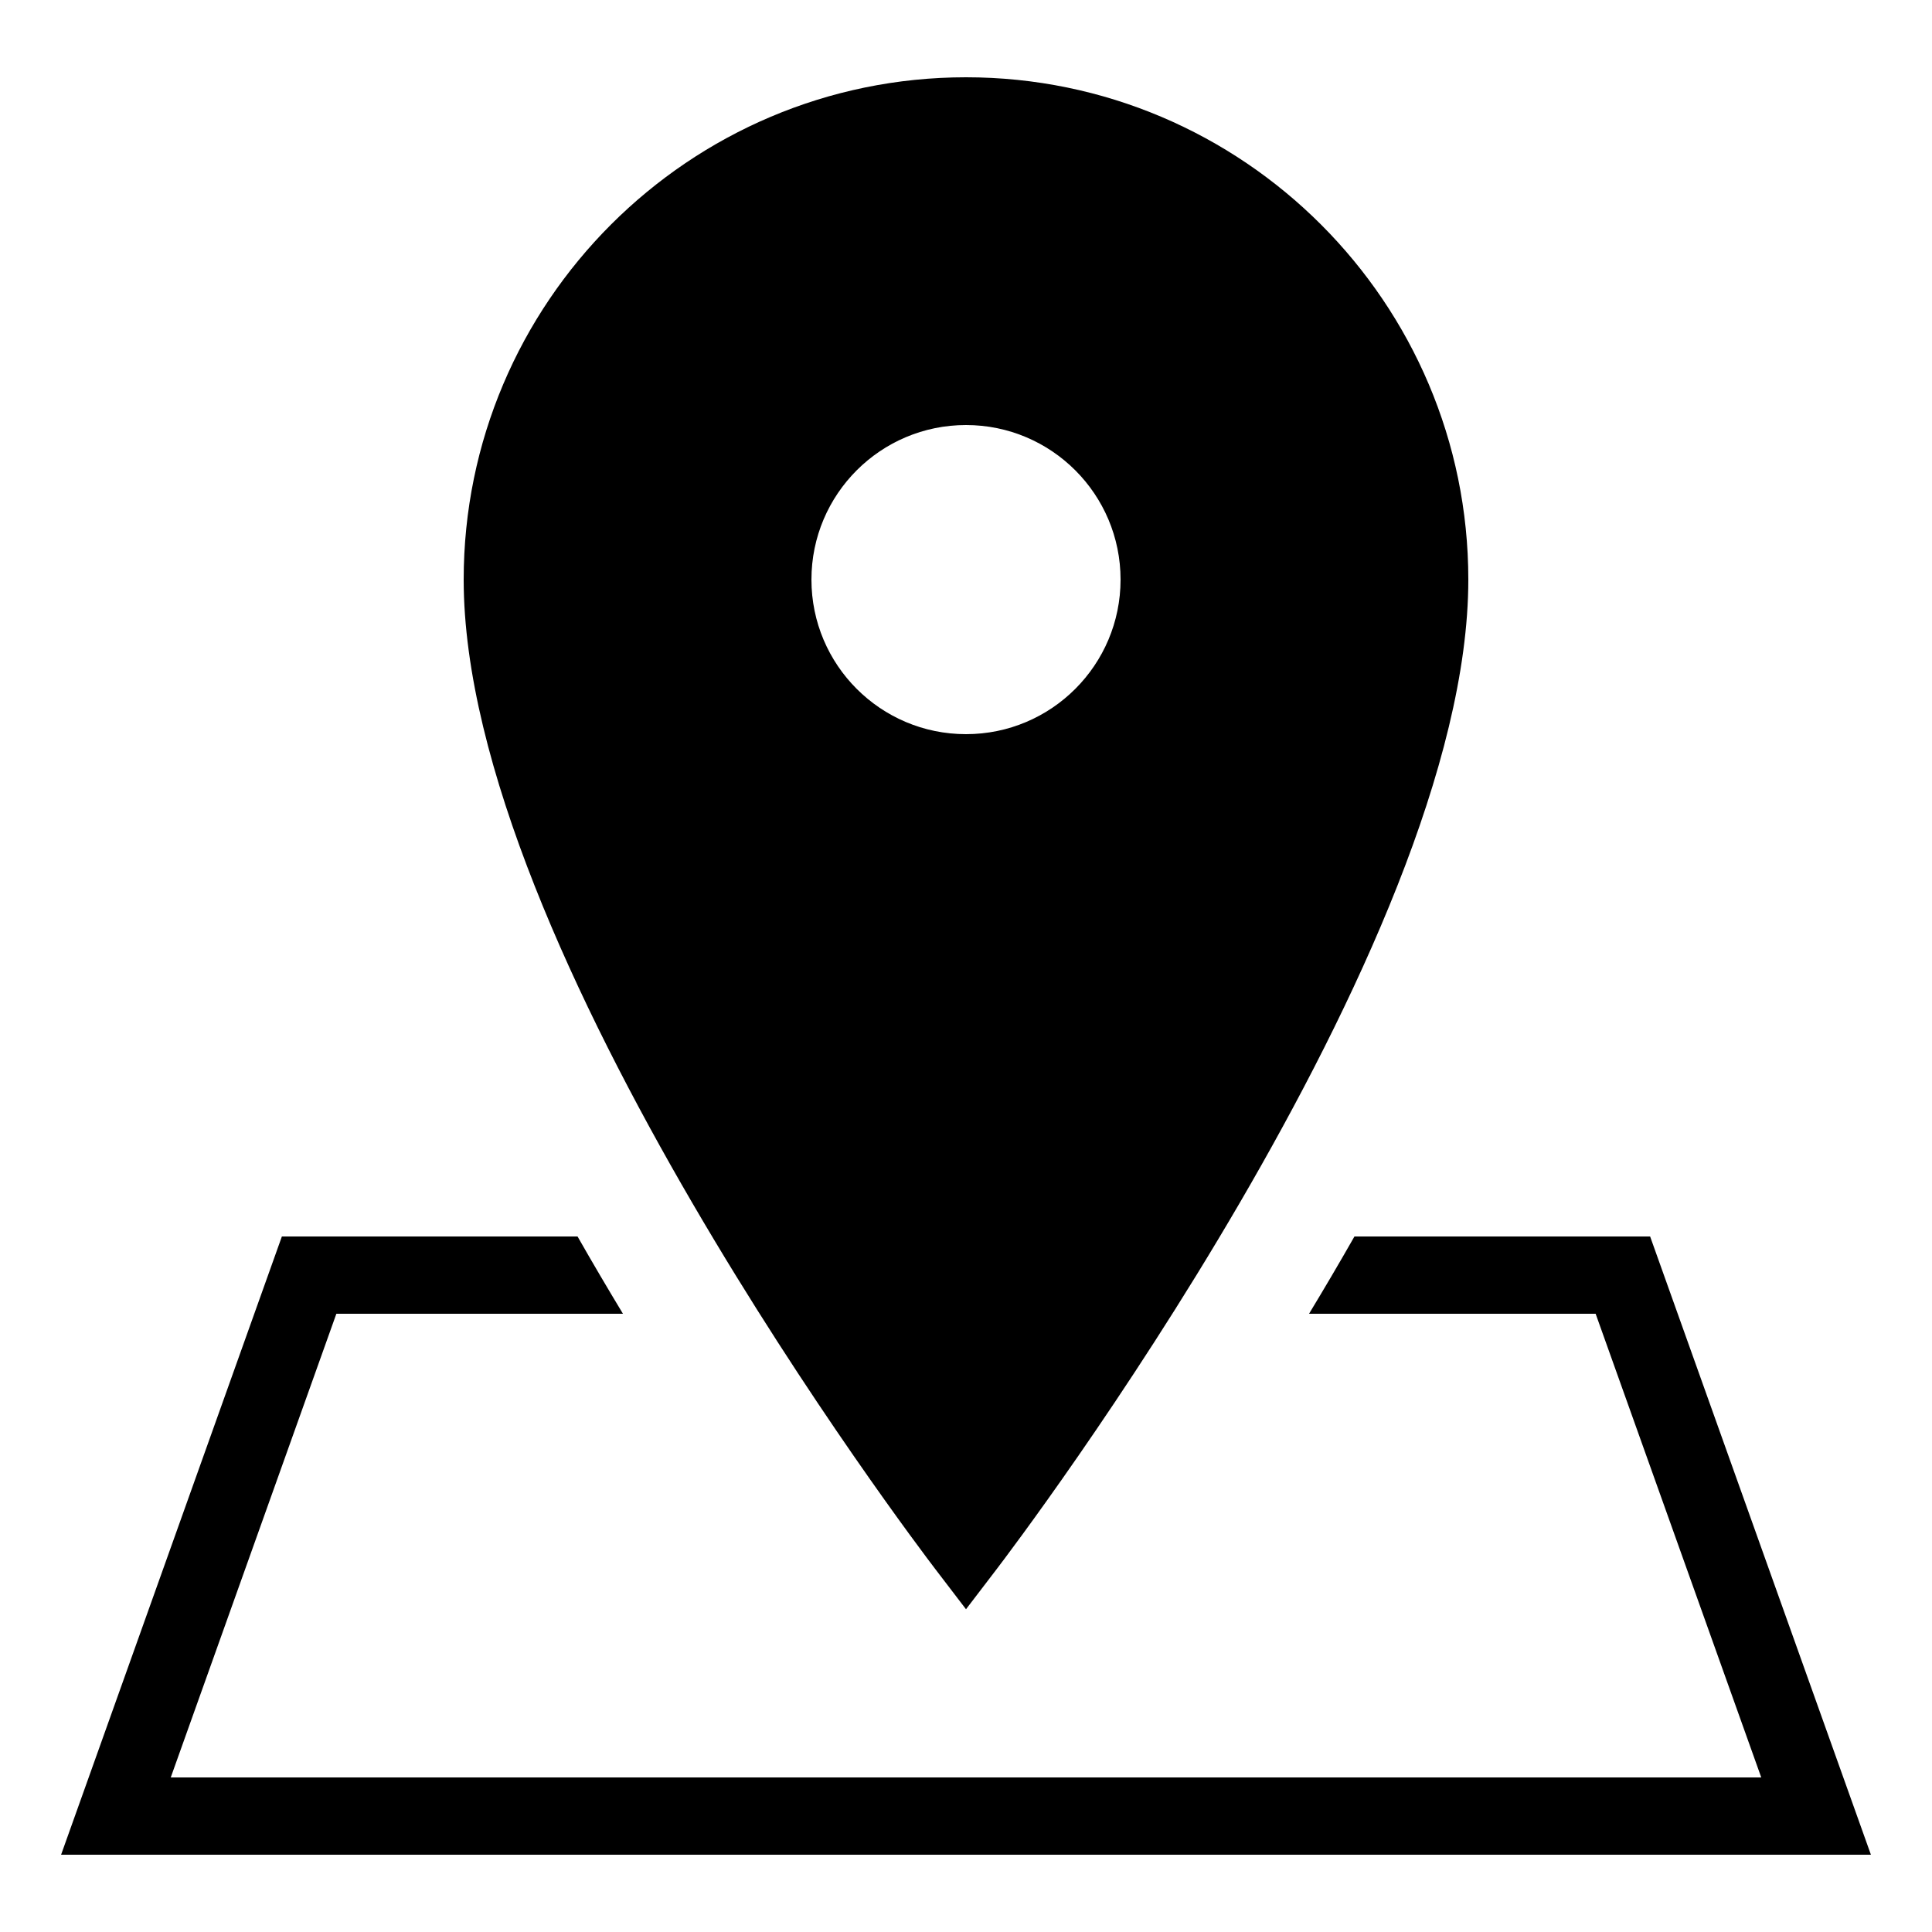
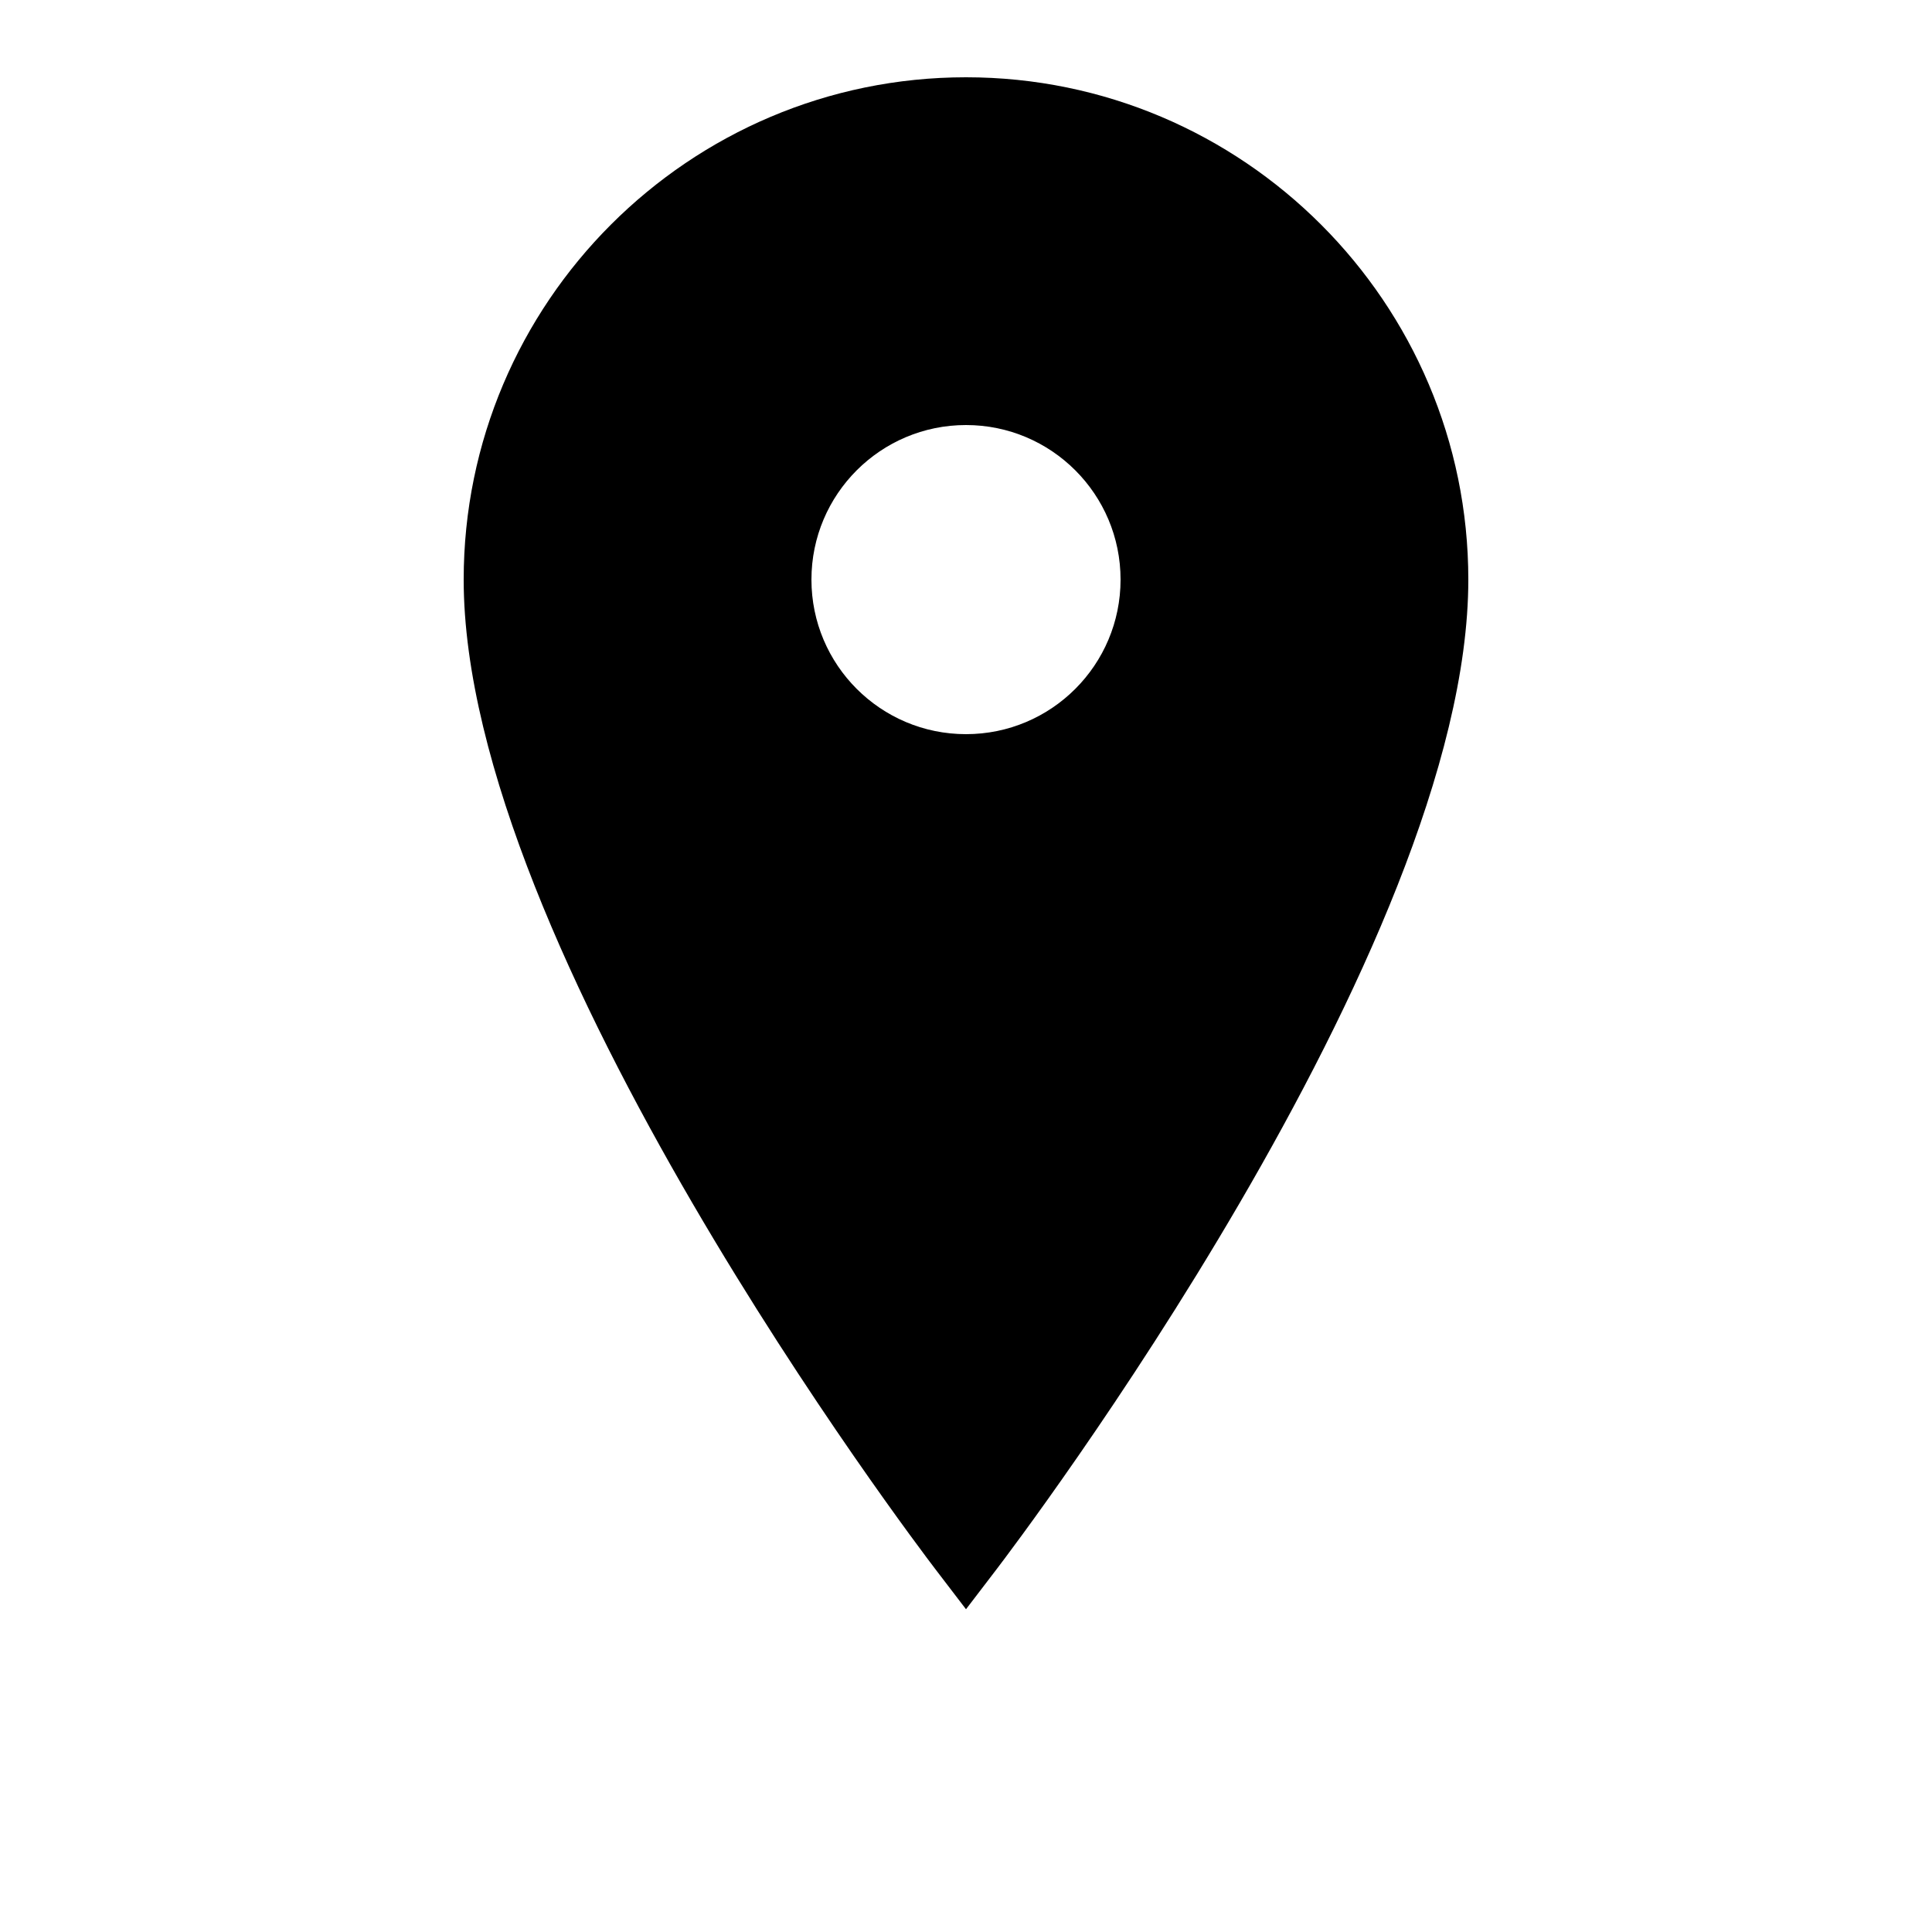
<svg xmlns="http://www.w3.org/2000/svg" viewBox="0 0 50 50" width="50px" height="50px">
-   <path d="M42.705,32h-7.652c-0.391,0.687-0.784,1.354-1.175,2h7.417l4.286,12H4.419l4.286-12h7.417c-0.39-0.646-0.784-1.313-1.175-2H7.295L1.581,48h46.838L42.705,32z" />
-   <path d="M25,2c-7.168,0-13,5.832-13,13c0,9.523,11.707,24.955,12.205,25.607L25,41.647l0.795-1.04C26.293,39.955,38,24.523,38,15C38,7.832,32.168,2,25,2z M25,19c-2.209,0-4-1.791-4-4c0-2.209,1.791-4,4-4s4,1.791,4,4C29,17.209,27.209,19,25,19z" />
+   <path d="M25,2c-7.168,0-13,5.832-13,13c0,9.523,11.707,24.955,12.205,25.607L25,41.647l0.795-1.04C26.293,39.955,38,24.523,38,15C38,7.832,32.168,2,25,2M25,19c-2.209,0-4-1.791-4-4c0-2.209,1.791-4,4-4s4,1.791,4,4C29,17.209,27.209,19,25,19z" />
</svg>